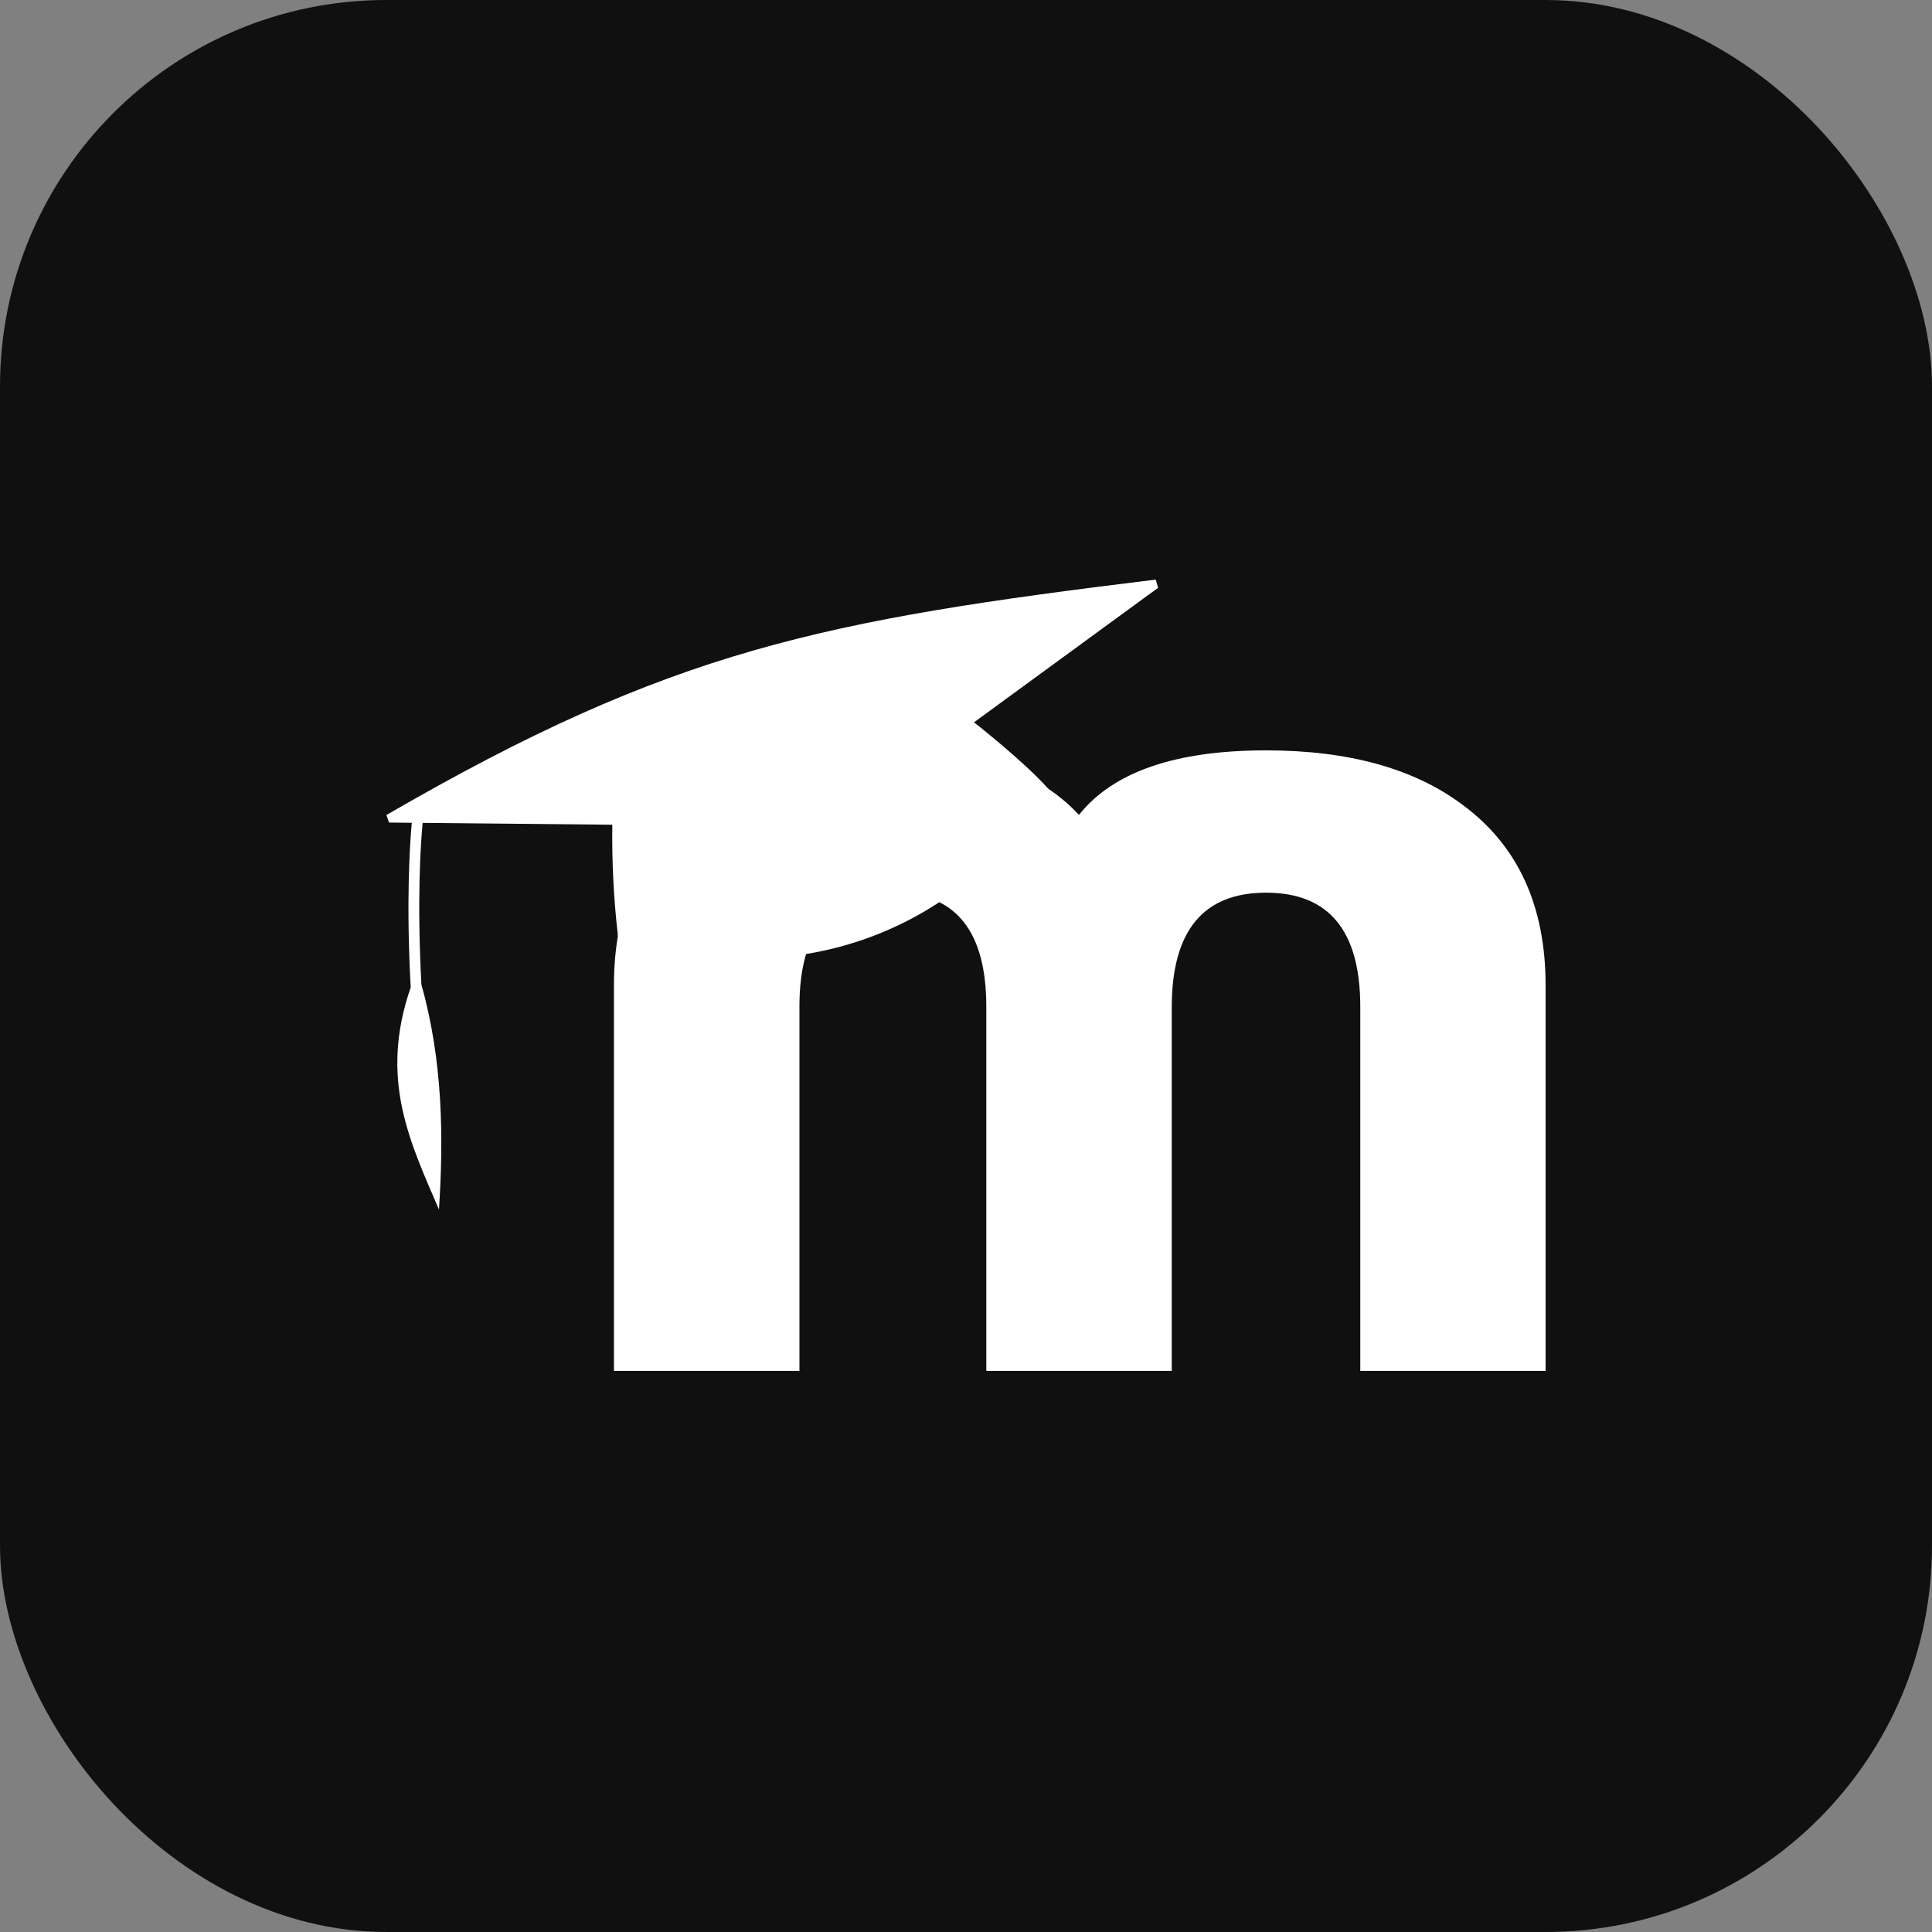
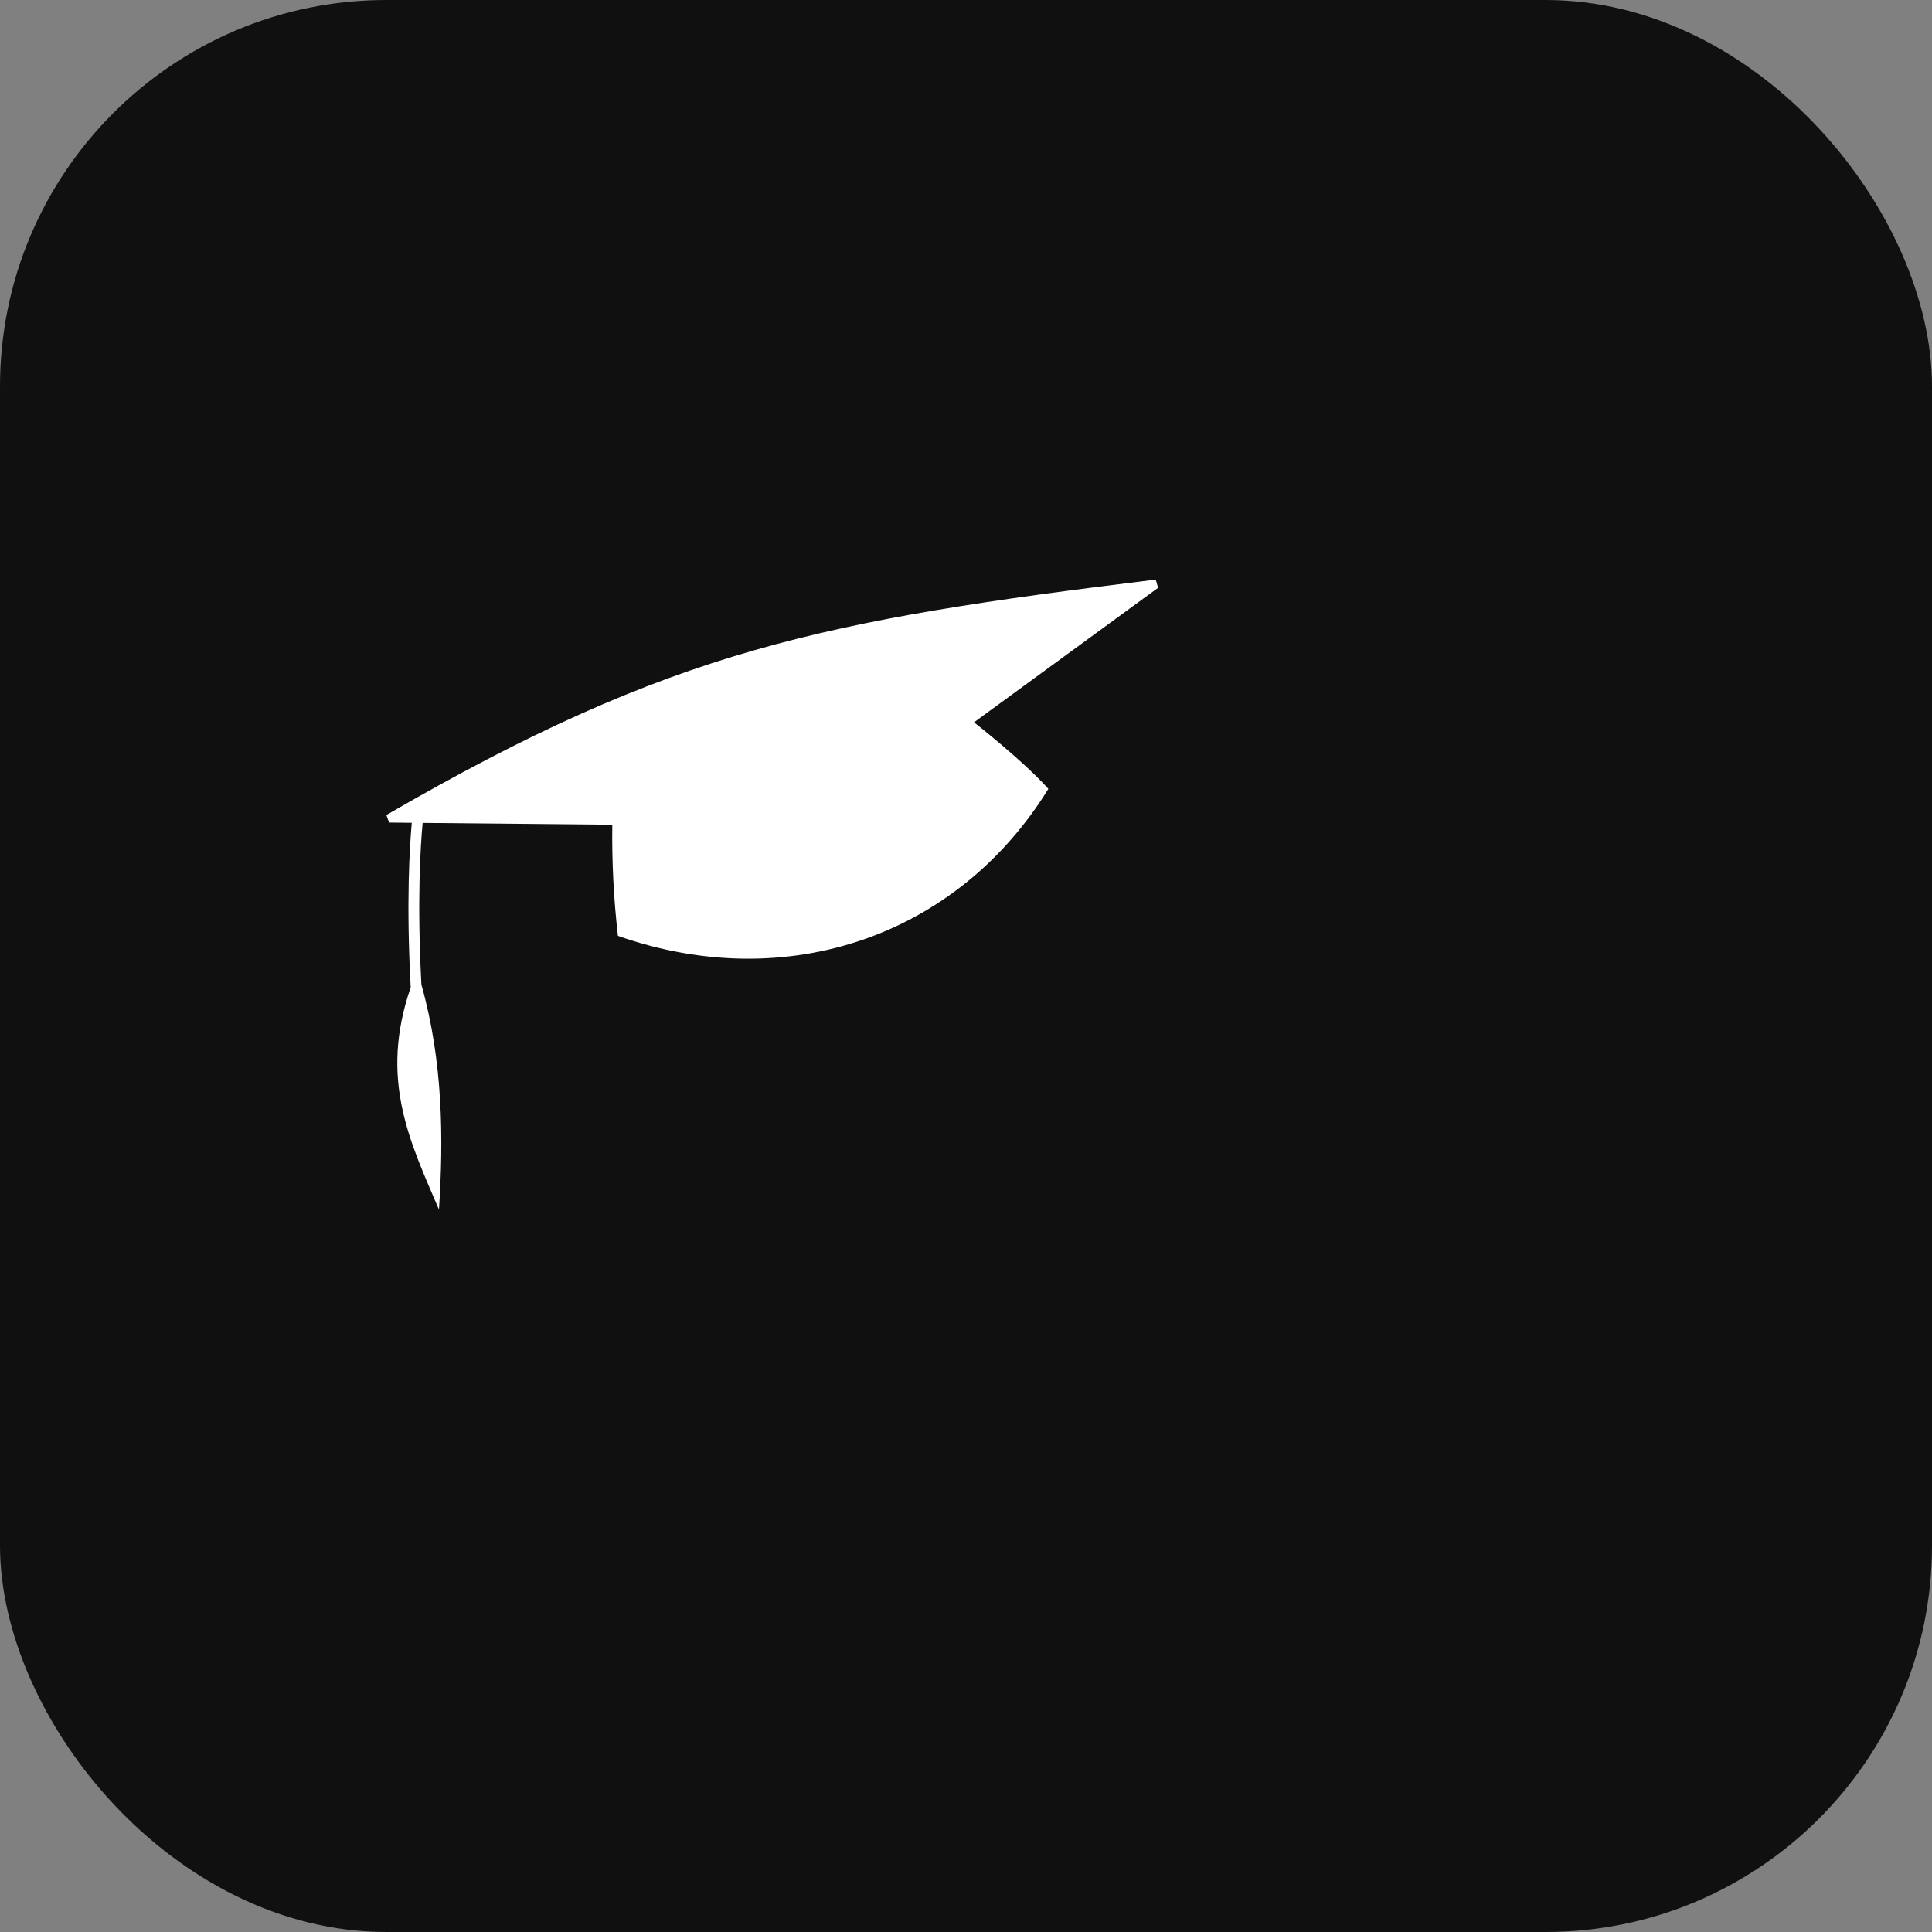
<svg xmlns="http://www.w3.org/2000/svg" width="100" height="100" viewBox="0 0 100 100" fill="none">
  <rect x="0" y="0" width="100" height="100" fill="#808080" stroke="none" />
  <rect width="100" height="100" rx="20" fill="#101010" />
-   <path d="M70.408 70.957V52.114C70.408 48.175 68.783 46.206 65.534 46.205C62.285 46.203 60.657 48.173 60.65 52.114V70.957H51.051V52.114C51.051 48.175 49.452 46.206 46.253 46.205C42.998 46.205 41.373 48.174 41.379 52.114V70.957H31.778V51.001C31.778 46.89 33.206 43.779 36.06 41.667C38.573 39.781 41.971 38.839 46.253 38.839C50.594 38.839 53.791 39.952 55.846 42.179C57.617 39.952 60.844 38.839 65.527 38.839C69.809 38.839 73.206 39.781 75.717 41.667C78.571 43.778 79.999 46.889 80 51.001V70.957H70.408Z" fill="white" />
  <path d="M50.414 37.387L59.942 30.425L59.82 30C42.627 32.108 34.809 33.601 20 42.185L20.137 42.575L21.314 42.588C21.206 43.773 21.018 46.702 21.258 51.108C19.615 55.863 21.217 59.093 22.721 62.607C22.959 58.952 22.935 54.949 21.812 50.965C21.577 46.589 21.77 43.712 21.876 42.593L31.693 42.687C31.667 44.609 31.764 46.531 31.984 48.441C40.756 51.524 49.579 48.431 54.263 40.831C52.962 39.375 50.414 37.387 50.414 37.387Z" fill="white" />
</svg>